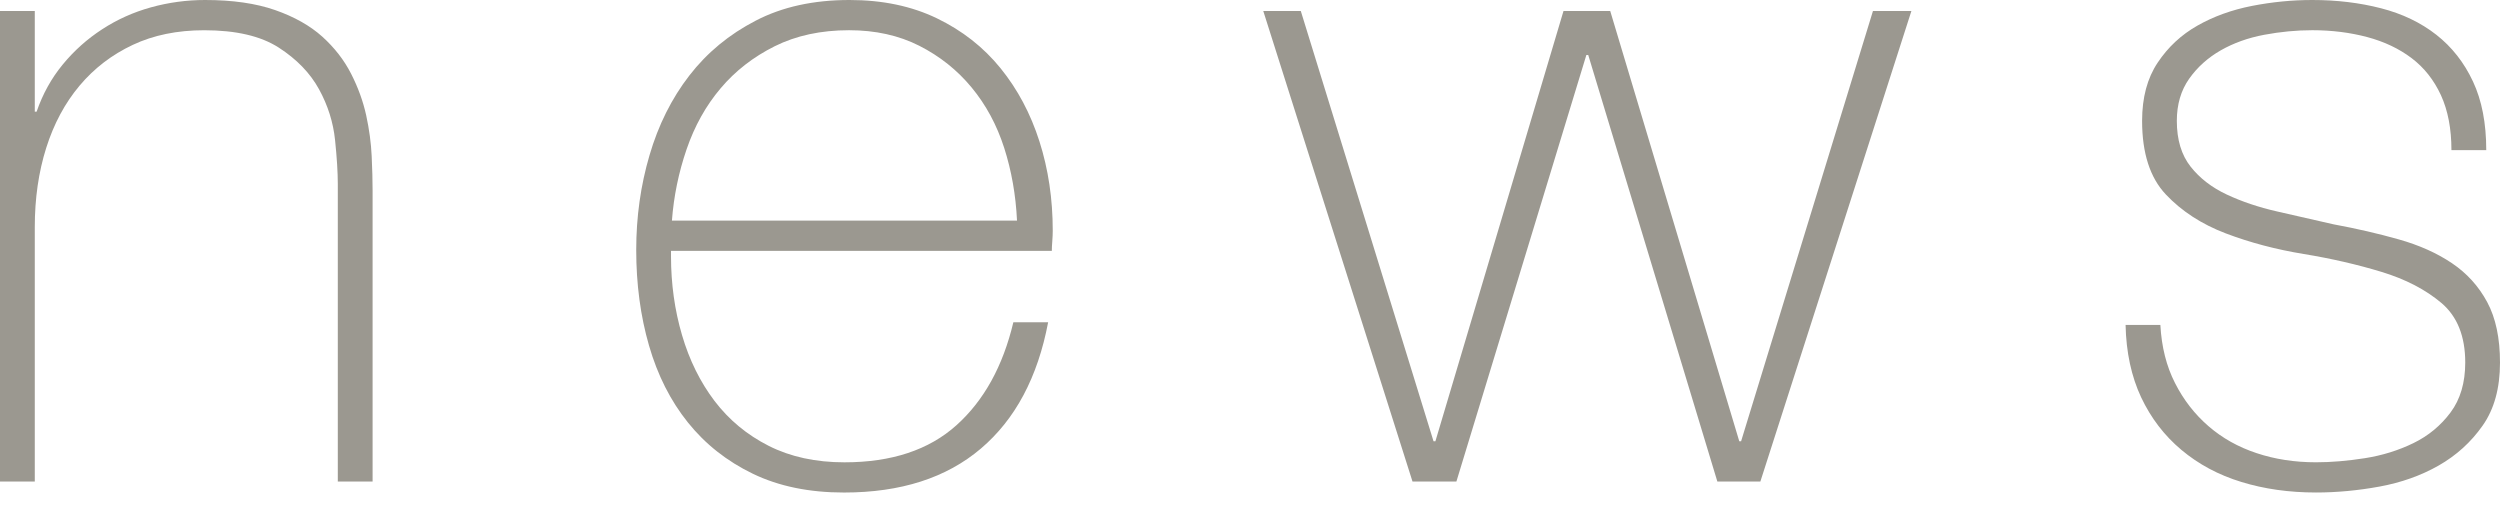
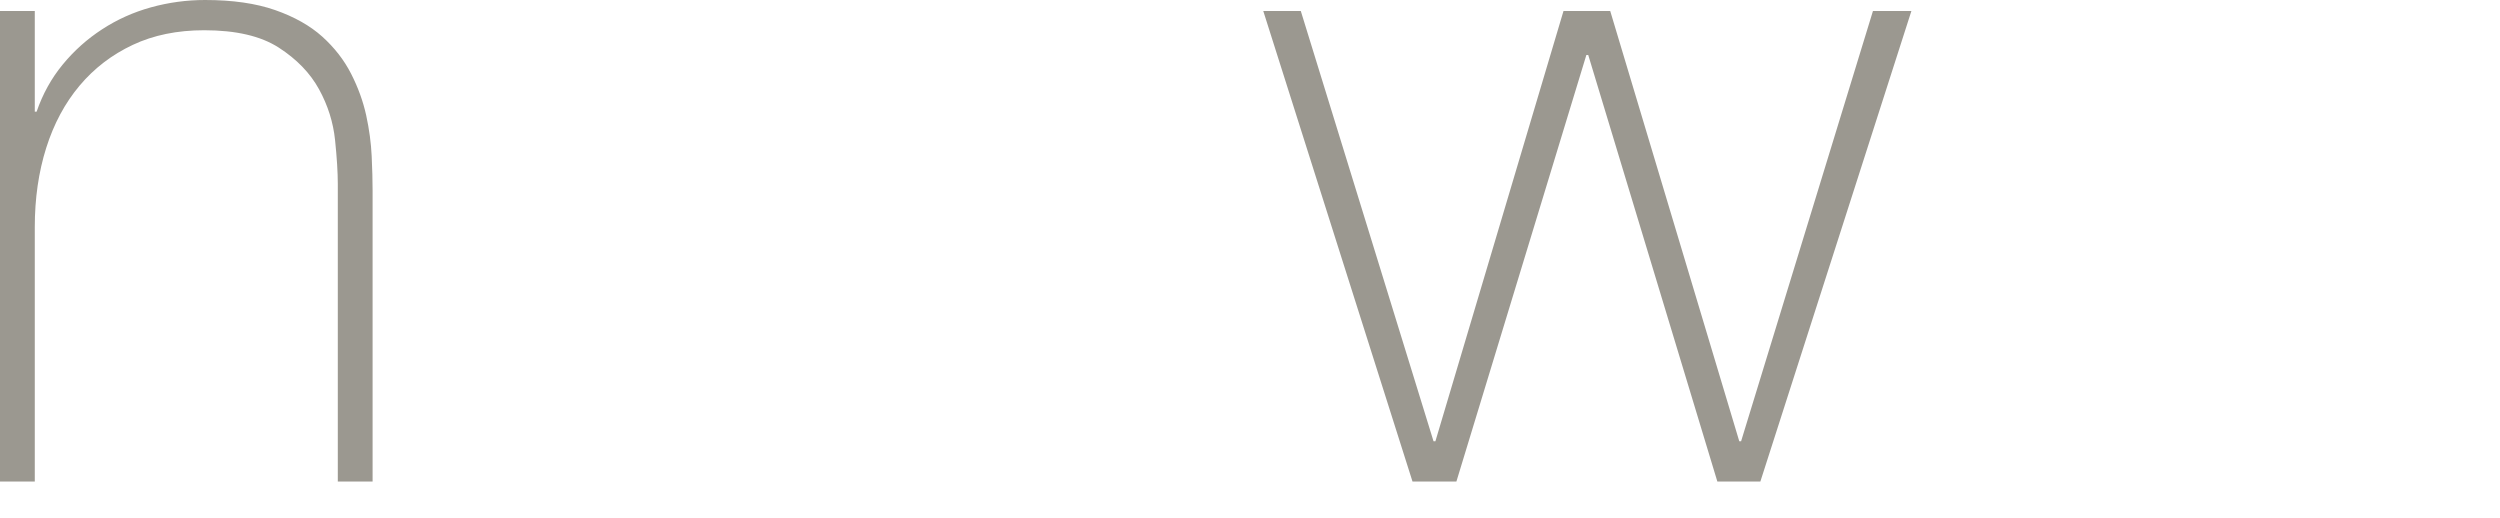
<svg xmlns="http://www.w3.org/2000/svg" version="1.1" x="0px" y="0px" width="82px" height="17px" viewBox="0 0 82 17" enable-background="new 0 0 82 17" xml:space="preserve">
  <defs>
</defs>
  <g display="none">
    <g display="inline">
      <path display="none" fill="#333333" d="M0,0.455h0.587v4.331h6.097V0.455h0.587V10H6.684V5.294H0.587V10H0V0.455z" />
      <path display="none" fill="#333333" d="M11.63,0.455h0.587V10H11.63V0.455z" />
      <path display="none" fill="#333333" d="M16.577,0.455h0.587v5.493l6.002-5.493h0.762l-4.357,3.969L24.196,10H23.46l-4.317-5.174    L17.164,6.63V10h-0.587V0.455z" />
      <path display="none" fill="#333333" d="M30.278,0.455h0.642L34.689,10h-0.628l-1.203-3.062h-4.572L27.07,10h-0.629L30.278,0.455z     M32.671,6.431l-2.046-5.4h-0.027l-2.125,5.4H32.671z" />
      <path display="none" fill="#333333" d="M38.046,0.455h3.983c0.419,0,0.811,0.043,1.176,0.127c0.365,0.084,0.686,0.223,0.963,0.414    c0.276,0.19,0.492,0.443,0.648,0.755c0.155,0.313,0.234,0.701,0.234,1.163c0,0.643-0.181,1.183-0.542,1.625    c-0.36,0.441-0.862,0.715-1.504,0.821v0.025c0.437,0.055,0.783,0.171,1.037,0.35c0.254,0.177,0.443,0.396,0.568,0.655    c0.125,0.259,0.205,0.544,0.24,0.855c0.036,0.312,0.054,0.622,0.054,0.936c0,0.188,0,0.37,0,0.547    c0,0.179,0.008,0.348,0.026,0.502c0.018,0.156,0.047,0.301,0.087,0.436c0.04,0.133,0.095,0.245,0.167,0.334h-0.655    c-0.125-0.224-0.194-0.484-0.207-0.781c-0.014-0.3-0.02-0.609-0.02-0.931s-0.014-0.639-0.041-0.956    c-0.027-0.317-0.111-0.599-0.254-0.85c-0.143-0.249-0.368-0.449-0.675-0.601c-0.308-0.152-0.742-0.227-1.304-0.227h-3.396V10    h-0.587V0.455z M42.029,5.147c0.348,0,0.67-0.042,0.969-0.127c0.298-0.086,0.554-0.217,0.768-0.396    c0.214-0.177,0.384-0.405,0.508-0.681c0.125-0.277,0.187-0.606,0.187-0.99c0-0.355-0.066-0.661-0.2-0.916    c-0.133-0.253-0.312-0.46-0.535-0.62c-0.223-0.161-0.481-0.277-0.775-0.348c-0.294-0.072-0.601-0.108-0.922-0.108h-3.396v4.186    H42.029z" />
      <path display="none" fill="#333333" d="M49.141,0.455h0.587V10h-0.587V0.455z" />
    </g>
  </g>
  <g display="none">
    <g display="inline">
-       <path display="none" fill="#333333" d="M5.441,9.84H4.934V8.369H4.907C4.817,8.628,4.691,8.857,4.526,9.058    c-0.166,0.2-0.356,0.373-0.575,0.515c-0.218,0.143-0.457,0.25-0.715,0.321C2.977,9.965,2.714,10,2.447,10    c-0.402,0-0.742-0.05-1.023-0.146c-0.28-0.099-0.51-0.229-0.688-0.388C0.557,9.305,0.417,9.124,0.314,8.925    c-0.103-0.201-0.176-0.404-0.22-0.609c-0.045-0.204-0.071-0.403-0.08-0.594C0.005,7.529,0,7.361,0,7.219v-4.25h0.508v4.345    c0,0.178,0.014,0.394,0.04,0.647C0.575,8.216,0.653,8.46,0.782,8.696s0.323,0.438,0.582,0.608c0.259,0.17,0.624,0.254,1.097,0.254    c0.382,0,0.728-0.072,1.036-0.214c0.308-0.143,0.567-0.34,0.781-0.595c0.214-0.254,0.377-0.557,0.488-0.909    c0.111-0.352,0.167-0.737,0.167-1.156V2.969h0.507V9.84z" />
-       <path display="none" fill="#333333" d="M9.611,2.969h0.508v1.471h0.027c0.089-0.259,0.216-0.488,0.381-0.688    c0.165-0.201,0.356-0.372,0.575-0.516c0.218-0.142,0.456-0.249,0.715-0.32c0.258-0.071,0.521-0.106,0.788-0.106    c0.402,0,0.742,0.048,1.023,0.146c0.28,0.099,0.51,0.228,0.688,0.388c0.179,0.161,0.318,0.341,0.422,0.541    c0.103,0.201,0.176,0.404,0.22,0.609c0.045,0.204,0.071,0.402,0.08,0.594c0.009,0.192,0.013,0.358,0.013,0.501V9.84h-0.507V5.495    c0-0.17-0.014-0.383-0.04-0.642c-0.027-0.259-0.105-0.507-0.234-0.742c-0.129-0.236-0.325-0.439-0.588-0.607    c-0.263-0.17-0.627-0.255-1.09-0.255c-0.393,0-0.74,0.071-1.042,0.215c-0.303,0.143-0.561,0.34-0.775,0.594    s-0.377,0.558-0.488,0.909c-0.111,0.353-0.167,0.738-0.167,1.157V9.84H9.611V2.969z" />
      <path display="none" fill="#333333" d="M19.344,1.672V0.295h0.508v1.377H19.344z M19.344,9.84V2.969h0.508V9.84H19.344z" />
      <path display="none" fill="#333333" d="M24.317,5.95h2.86v0.508h-2.86V5.95z" />
    </g>
  </g>
  <g display="none">
    <g display="inline">
      <path display="none" fill="#333333" d="M0,0.228h5.988v0.508H0.587V4.56h4.867v0.508H0.587v4.706H0V0.228z" />
-       <path display="none" fill="#333333" d="M10.131,0.228v5.722c0,0.188,0.009,0.405,0.027,0.654c0.018,0.25,0.062,0.506,0.133,0.77    c0.072,0.263,0.172,0.521,0.301,0.775c0.129,0.254,0.306,0.479,0.527,0.682c0.223,0.201,0.497,0.36,0.823,0.481    c0.325,0.12,0.72,0.181,1.183,0.181c0.589,0,1.081-0.083,1.478-0.247C15,9.08,15.321,8.843,15.566,8.536    c0.245-0.308,0.421-0.679,0.528-1.117c0.106-0.436,0.16-0.926,0.16-1.47V0.228h0.588v5.722c0,0.57-0.06,1.101-0.181,1.591    c-0.121,0.489-0.322,0.918-0.608,1.283c-0.286,0.365-0.667,0.652-1.144,0.862C14.435,9.896,13.839,10,13.126,10    c-0.561,0-1.042-0.071-1.443-0.215c-0.402-0.142-0.734-0.326-0.996-0.555c-0.263-0.227-0.47-0.487-0.622-0.781    c-0.152-0.294-0.267-0.59-0.348-0.89C9.638,7.262,9.588,6.973,9.57,6.691c-0.018-0.28-0.026-0.528-0.026-0.742V0.228H10.131z" />
+       <path display="none" fill="#333333" d="M10.131,0.228v5.722c0,0.188,0.009,0.405,0.027,0.654c0.018,0.25,0.062,0.506,0.133,0.77    c0.072,0.263,0.172,0.521,0.301,0.775c0.129,0.254,0.306,0.479,0.527,0.682c0.223,0.201,0.497,0.36,0.823,0.481    c0.325,0.12,0.72,0.181,1.183,0.181c0.589,0,1.081-0.083,1.478-0.247C15,9.08,15.321,8.843,15.566,8.536    c0.245-0.308,0.421-0.679,0.528-1.117c0.106-0.436,0.16-0.926,0.16-1.47V0.228h0.588v5.722c0,0.57-0.06,1.101-0.181,1.591    c-0.121,0.489-0.322,0.918-0.608,1.283c-0.286,0.365-0.667,0.652-1.144,0.862C14.435,9.896,13.839,10,13.126,10    c-0.561,0-1.042-0.071-1.443-0.215c-0.402-0.142-0.734-0.326-0.996-0.555c-0.152-0.294-0.267-0.59-0.348-0.89C9.638,7.262,9.588,6.973,9.57,6.691c-0.018-0.28-0.026-0.528-0.026-0.742V0.228H10.131z" />
      <path display="none" fill="#333333" d="M20.279,0.228h0.602l2.486,8.917h0.027l2.527-8.917h0.735l2.567,8.917h0.026l2.447-8.917    h0.627l-2.741,9.546h-0.667l-2.62-9.038h-0.027l-2.58,9.038h-0.656L20.279,0.228z" />
      <path display="none" fill="#333333" d="M38.353,0.228h0.642l3.77,9.546h-0.629l-1.203-3.063h-4.572l-1.216,3.063h-0.628    L38.353,0.228z M40.746,6.203l-2.045-5.4h-0.027l-2.125,5.4H40.746z" />
      <path display="none" fill="#333333" d="M46.121,0.228h3.984c0.419,0,0.811,0.043,1.176,0.127c0.366,0.085,0.686,0.223,0.963,0.415    c0.276,0.191,0.492,0.443,0.647,0.755c0.156,0.313,0.234,0.7,0.234,1.163c0,0.642-0.181,1.183-0.541,1.625    c-0.361,0.44-0.863,0.715-1.504,0.821v0.027c0.437,0.053,0.782,0.169,1.036,0.347c0.254,0.178,0.443,0.397,0.568,0.655    c0.125,0.259,0.205,0.544,0.24,0.855c0.036,0.313,0.054,0.624,0.054,0.936c0,0.188,0,0.371,0,0.549s0.008,0.346,0.026,0.501    c0.018,0.156,0.047,0.301,0.087,0.435c0.041,0.134,0.096,0.245,0.167,0.335h-0.655c-0.125-0.224-0.194-0.484-0.207-0.782    c-0.014-0.3-0.02-0.609-0.02-0.93c0-0.321-0.014-0.64-0.04-0.956c-0.027-0.316-0.111-0.6-0.254-0.85    c-0.143-0.249-0.367-0.449-0.675-0.601c-0.308-0.152-0.742-0.228-1.303-0.228h-3.396v4.346h-0.587V0.228z M50.104,4.92    c0.347,0,0.67-0.042,0.969-0.127c0.298-0.085,0.554-0.216,0.768-0.395c0.214-0.178,0.384-0.405,0.508-0.682    s0.187-0.605,0.187-0.989c0-0.356-0.066-0.662-0.2-0.916c-0.134-0.255-0.313-0.461-0.535-0.621    c-0.223-0.16-0.481-0.276-0.775-0.348c-0.294-0.071-0.602-0.107-0.922-0.107h-3.396V4.92H50.104z" />
      <path display="none" fill="#333333" d="M57.215,0.228h0.587v9.546h-0.587V0.228z" />
      <path display="none" fill="#333333" d="M67.522,0.735V0.228h7.312v0.508h-3.368v9.038h-0.588V0.735H67.522z" />
      <path display="none" fill="#333333" d="M86.251,5c0,0.695-0.104,1.349-0.309,1.957C85.738,7.568,85.442,8.1,85.054,8.55    s-0.863,0.804-1.424,1.063C83.069,9.869,82.432,10,81.719,10S80.367,9.869,79.8,9.612C79.235,9.354,78.758,9,78.37,8.55    s-0.684-0.981-0.889-1.593C77.276,6.349,77.174,5.695,77.174,5s0.102-1.348,0.307-1.958S77.982,1.9,78.37,1.451    C78.758,1,79.235,0.646,79.8,0.388C80.367,0.13,81.006,0,81.719,0s1.35,0.13,1.911,0.388C84.191,0.646,84.667,1,85.054,1.451    c0.388,0.449,0.684,0.98,0.889,1.591C86.148,3.652,86.251,4.305,86.251,5z M77.762,5c0,0.615,0.089,1.194,0.268,1.738    c0.178,0.543,0.436,1.019,0.775,1.424c0.338,0.405,0.753,0.729,1.243,0.968c0.49,0.241,1.046,0.362,1.671,0.362    c0.624,0,1.178-0.121,1.664-0.362c0.486-0.239,0.897-0.563,1.236-0.968c0.339-0.405,0.597-0.881,0.776-1.424    C85.573,6.194,85.663,5.615,85.663,5s-0.089-1.194-0.267-1.738c-0.179-0.543-0.437-1.019-0.776-1.423    c-0.339-0.406-0.75-0.729-1.236-0.969c-0.486-0.241-1.041-0.362-1.664-0.362c-0.625,0-1.181,0.121-1.671,0.362    c-0.49,0.239-0.905,0.563-1.243,0.969c-0.34,0.404-0.598,0.88-0.775,1.423C77.851,3.806,77.762,4.385,77.762,5z" />
    </g>
  </g>
  <g display="none">
    <g display="inline">
      <path display="none" fill="#333333" d="M0,0.295h0.587v9.037h5.415v0.507H0V0.295z" />
      <path display="none" fill="#333333" d="M14.704,9.839h-0.507v-1.47h-0.027c-0.089,0.259-0.216,0.488-0.38,0.688    c-0.166,0.201-0.356,0.372-0.576,0.515c-0.218,0.143-0.457,0.25-0.715,0.321C12.239,9.965,11.978,10,11.71,10    c-0.401,0-0.742-0.05-1.023-0.146c-0.28-0.099-0.51-0.228-0.688-0.388C9.82,9.305,9.68,9.124,9.577,8.925    c-0.103-0.201-0.176-0.404-0.22-0.609C9.312,8.111,9.286,7.913,9.277,7.721C9.268,7.529,9.263,7.362,9.263,7.219v-4.25h0.508    v4.344c0,0.179,0.014,0.395,0.04,0.648c0.027,0.255,0.104,0.498,0.234,0.735c0.129,0.237,0.323,0.439,0.581,0.608    c0.259,0.17,0.624,0.254,1.097,0.254c0.383,0,0.728-0.071,1.037-0.214c0.307-0.143,0.567-0.341,0.781-0.594    c0.214-0.255,0.376-0.558,0.488-0.91c0.112-0.352,0.168-0.737,0.168-1.156V2.969h0.507V9.839z" />
      <path display="none" fill="#333333" d="M24.049,5.094c-0.026-0.303-0.104-0.57-0.234-0.802c-0.128-0.232-0.296-0.424-0.501-0.574    c-0.205-0.152-0.444-0.269-0.715-0.348c-0.272-0.08-0.564-0.121-0.876-0.121c-0.428,0-0.806,0.087-1.137,0.261    c-0.33,0.174-0.605,0.405-0.829,0.695c-0.223,0.29-0.393,0.619-0.508,0.988c-0.116,0.371-0.174,0.751-0.174,1.145    c0,0.463,0.053,0.891,0.161,1.283c0.106,0.392,0.272,0.732,0.494,1.022c0.223,0.29,0.499,0.515,0.83,0.675    c0.329,0.16,0.717,0.24,1.163,0.24c0.32,0,0.617-0.053,0.889-0.16c0.272-0.106,0.512-0.254,0.722-0.441    c0.209-0.187,0.381-0.411,0.515-0.675c0.134-0.263,0.222-0.55,0.267-0.862h0.508c-0.054,0.41-0.166,0.775-0.334,1.096    c-0.17,0.321-0.384,0.592-0.642,0.81c-0.259,0.219-0.553,0.386-0.883,0.501S22.089,10,21.723,10c-0.561,0-1.04-0.101-1.437-0.301    c-0.396-0.2-0.722-0.471-0.976-0.809c-0.254-0.339-0.441-0.729-0.562-1.17c-0.12-0.441-0.181-0.902-0.181-1.383    c0-0.481,0.069-0.937,0.208-1.364c0.138-0.428,0.34-0.803,0.607-1.123c0.268-0.321,0.598-0.575,0.989-0.762    c0.393-0.187,0.843-0.281,1.351-0.281c0.375,0,0.724,0.047,1.049,0.141c0.326,0.094,0.615,0.234,0.869,0.422    c0.254,0.187,0.461,0.426,0.622,0.715s0.259,0.626,0.294,1.009H24.049z" />
      <path display="none" fill="#333333" d="M28.674,6.471v0.081c0,0.4,0.053,0.784,0.161,1.148c0.107,0.365,0.266,0.687,0.476,0.963    s0.473,0.495,0.791,0.655s0.686,0.24,1.105,0.24c0.689,0,1.233-0.181,1.636-0.541c0.402-0.361,0.679-0.862,0.832-1.504h0.507    c-0.152,0.802-0.479,1.416-0.982,1.844C32.695,9.785,32.029,10,31.201,10c-0.508,0-0.952-0.092-1.331-0.274    c-0.379-0.182-0.695-0.432-0.949-0.748s-0.443-0.69-0.568-1.123c-0.125-0.433-0.187-0.897-0.187-1.397    c0-0.481,0.064-0.942,0.194-1.384c0.129-0.439,0.323-0.827,0.581-1.162c0.258-0.334,0.582-0.602,0.969-0.802    c0.388-0.201,0.845-0.302,1.371-0.302c0.481,0,0.907,0.09,1.276,0.269c0.37,0.178,0.68,0.42,0.929,0.728    c0.25,0.308,0.438,0.664,0.568,1.069c0.128,0.406,0.194,0.841,0.194,1.304c0,0.045-0.002,0.096-0.007,0.153    c-0.004,0.059-0.006,0.104-0.006,0.141H28.674z M33.728,6.029c-0.018-0.374-0.08-0.729-0.188-1.063    c-0.107-0.333-0.266-0.629-0.476-0.882c-0.21-0.255-0.465-0.457-0.764-0.608s-0.641-0.228-1.025-0.228    c-0.411,0-0.773,0.079-1.085,0.234c-0.313,0.155-0.577,0.36-0.791,0.614c-0.215,0.255-0.38,0.551-0.496,0.889    c-0.116,0.34-0.188,0.688-0.215,1.043H33.728z" />
    </g>
  </g>
  <g display="none">
    <g display="inline">
      <path display="none" fill="#333333" d="M1,1.673V0.295h0.508v1.378H1z M1,9.841V2.969h0.508v6.872H1z" />
      <path display="none" fill="#333333" d="M5.798,2.969h0.508V4.44h0.027c0.089-0.259,0.216-0.488,0.38-0.688    C6.879,3.551,7.07,3.38,7.29,3.235c0.218-0.141,0.456-0.249,0.715-0.319C8.263,2.844,8.525,2.81,8.793,2.81    c0.401,0,0.742,0.048,1.023,0.146c0.28,0.099,0.51,0.228,0.688,0.388c0.179,0.161,0.318,0.34,0.422,0.54    c0.103,0.201,0.176,0.404,0.22,0.609c0.045,0.204,0.071,0.403,0.081,0.594c0.009,0.193,0.013,0.359,0.013,0.502v4.252h-0.507    V5.495c0-0.169-0.014-0.382-0.04-0.641c-0.027-0.26-0.105-0.507-0.234-0.743c-0.129-0.235-0.325-0.438-0.588-0.606    C9.606,3.334,9.243,3.249,8.78,3.249c-0.393,0-0.74,0.073-1.042,0.216C7.434,3.607,7.176,3.804,6.962,4.059    C6.748,4.312,6.585,4.615,6.474,4.967C6.362,5.32,6.306,5.706,6.306,6.124v3.717H5.798V2.969z" />
-       <path display="none" fill="#333333" d="M15.09,6.404c0-0.489,0.069-0.951,0.207-1.384c0.139-0.432,0.342-0.813,0.609-1.143    s0.596-0.59,0.989-0.781c0.393-0.192,0.843-0.287,1.351-0.287c0.507,0,0.958,0.095,1.35,0.287    c0.393,0.191,0.722,0.452,0.989,0.781c0.267,0.329,0.47,0.711,0.608,1.143C21.331,5.453,21.4,5.915,21.4,6.404    c0,0.49-0.069,0.954-0.207,1.391c-0.139,0.438-0.341,0.817-0.608,1.143c-0.268,0.325-0.597,0.584-0.989,0.775    C19.204,9.905,18.752,10,18.246,10c-0.508,0-0.958-0.095-1.351-0.287c-0.393-0.191-0.722-0.45-0.989-0.775    s-0.47-0.705-0.609-1.143C15.16,7.358,15.09,6.895,15.09,6.404z M15.598,6.404c0,0.41,0.058,0.804,0.174,1.184    c0.116,0.38,0.285,0.715,0.508,1.01c0.222,0.294,0.499,0.526,0.829,0.701c0.329,0.175,0.709,0.261,1.137,0.261    s0.806-0.086,1.136-0.261c0.329-0.175,0.606-0.407,0.828-0.701c0.223-0.295,0.393-0.63,0.508-1.01    c0.117-0.38,0.174-0.773,0.174-1.184c0-0.409-0.057-0.803-0.174-1.183c-0.115-0.38-0.285-0.715-0.508-1.01    c-0.222-0.294-0.499-0.528-0.828-0.701c-0.33-0.175-0.708-0.262-1.136-0.262s-0.808,0.087-1.137,0.262    c-0.33,0.173-0.607,0.407-0.829,0.701c-0.223,0.295-0.393,0.63-0.508,1.01C15.656,5.602,15.598,5.995,15.598,6.404z" />
      <path display="none" fill="#333333" d="M25.77,4.493h0.04c0.063-0.224,0.176-0.433,0.342-0.629    c0.165-0.195,0.365-0.365,0.601-0.509c0.236-0.143,0.5-0.251,0.789-0.327c0.289-0.074,0.59-0.108,0.903-0.101v0.509    c-0.268-0.034-0.573-0.008-0.916,0.08c-0.343,0.091-0.671,0.285-0.983,0.589c-0.125,0.134-0.234,0.263-0.328,0.388    c-0.093,0.124-0.171,0.263-0.234,0.413c-0.062,0.153-0.111,0.321-0.146,0.509c-0.036,0.188-0.058,0.411-0.067,0.668v3.758h-0.508    V2.969h0.508V4.493z" />
      <path display="none" fill="#333333" d="M31.773,1.673V0.295h0.508v1.378H31.773z M31.773,9.841V2.969h0.508v6.872H31.773z" />
    </g>
  </g>
  <path fill="#9B9890" d="M0,0.36h1.141v3.303h0.06c0.2-0.58,0.485-1.096,0.856-1.546c0.37-0.451,0.8-0.836,1.291-1.155  C3.838,0.642,4.374,0.4,4.954,0.24S6.125,0,6.726,0c0.9,0,1.667,0.11,2.297,0.33c0.631,0.221,1.146,0.511,1.547,0.871  c0.399,0.36,0.715,0.766,0.945,1.216c0.23,0.451,0.395,0.906,0.496,1.366c0.1,0.461,0.16,0.906,0.18,1.337  c0.02,0.43,0.03,0.805,0.03,1.126v9.548H11.08V6.035c0-0.38-0.03-0.86-0.09-1.441c-0.06-0.58-0.235-1.136-0.525-1.665  c-0.291-0.531-0.731-0.986-1.321-1.367c-0.591-0.381-1.406-0.57-2.447-0.57c-0.881,0-1.662,0.16-2.342,0.48  C3.672,1.793,3.092,2.237,2.612,2.807C2.132,3.378,1.766,4.059,1.516,4.85c-0.25,0.791-0.375,1.656-0.375,2.598v8.347H0V0.36z" />
-   <path fill="#9B9890" d="M22.009,8.228v0.18c0,0.901,0.12,1.762,0.361,2.583c0.24,0.82,0.597,1.541,1.068,2.162  c0.472,0.619,1.063,1.11,1.776,1.471c0.712,0.36,1.54,0.54,2.484,0.54c1.545,0,2.77-0.405,3.673-1.216  c0.903-0.811,1.525-1.937,1.867-3.378h1.141c-0.341,1.802-1.076,3.183-2.207,4.144s-2.627,1.441-4.489,1.441  c-1.141,0-2.137-0.205-2.987-0.615c-0.852-0.411-1.562-0.972-2.132-1.682c-0.57-0.71-0.996-1.552-1.276-2.522  c-0.281-0.971-0.42-2.017-0.42-3.138c0-1.081,0.145-2.117,0.436-3.106c0.29-0.991,0.725-1.863,1.306-2.614  c0.58-0.75,1.306-1.351,2.177-1.8C25.657,0.225,26.682,0,27.864,0c1.081,0,2.037,0.2,2.867,0.601s1.526,0.945,2.087,1.637  c0.56,0.691,0.986,1.491,1.276,2.401c0.291,0.911,0.436,1.888,0.436,2.929c0,0.1-0.005,0.215-0.015,0.345  C34.504,8.042,34.5,8.147,34.5,8.228H22.009z M33.358,7.236c-0.04-0.84-0.18-1.636-0.421-2.387c-0.241-0.75-0.597-1.411-1.069-1.981  c-0.472-0.571-1.043-1.025-1.716-1.367c-0.672-0.34-1.44-0.51-2.303-0.51c-0.923,0-1.736,0.176-2.438,0.525  c-0.703,0.351-1.295,0.811-1.776,1.382c-0.482,0.569-0.853,1.236-1.114,1.996c-0.261,0.761-0.422,1.541-0.482,2.342H33.358z" />
  <path fill="#9B9890" d="M47.02,14.474h0.061L51.283,0.36h1.532l4.233,14.113h0.06L61.433,0.36h1.261L57.74,15.794h-1.411  L52.094,1.803h-0.061L47.77,15.794h-1.44L41.435,0.36h1.231L47.02,14.474z" />
-   <path fill="#9B9890" d="M70.86,10.659c0.039,0.721,0.2,1.357,0.481,1.906c0.28,0.552,0.645,1.021,1.095,1.411  c0.452,0.392,0.977,0.687,1.578,0.886c0.6,0.201,1.25,0.301,1.951,0.301c0.5,0,1.036-0.045,1.607-0.135s1.101-0.256,1.591-0.495  c0.491-0.24,0.896-0.576,1.216-1.006c0.321-0.43,0.481-0.977,0.481-1.636c0-0.861-0.261-1.512-0.781-1.953  c-0.521-0.44-1.176-0.78-1.968-1.021c-0.79-0.24-1.641-0.437-2.551-0.586c-0.911-0.149-1.762-0.375-2.553-0.675  c-0.791-0.301-1.446-0.726-1.966-1.276s-0.78-1.356-0.78-2.416c0-0.762,0.169-1.397,0.51-1.908c0.34-0.511,0.775-0.915,1.306-1.216  c0.53-0.301,1.126-0.516,1.787-0.646C74.524,0.065,75.185,0,75.845,0c0.8,0,1.55,0.09,2.252,0.271c0.7,0.18,1.306,0.471,1.816,0.871  s0.911,0.911,1.2,1.53c0.292,0.622,0.436,1.373,0.436,2.252h-1.142c0-0.699-0.115-1.3-0.344-1.801  c-0.231-0.5-0.551-0.905-0.962-1.216s-0.896-0.541-1.457-0.691c-0.56-0.149-1.161-0.225-1.8-0.225c-0.522,0-1.047,0.051-1.578,0.15  c-0.53,0.1-1.004,0.27-1.425,0.51c-0.421,0.241-0.767,0.551-1.036,0.931C71.536,2.964,71.4,3.423,71.4,3.965  c0,0.619,0.151,1.119,0.452,1.501c0.299,0.379,0.695,0.685,1.186,0.915c0.49,0.23,1.041,0.416,1.651,0.555  c0.611,0.141,1.227,0.281,1.847,0.421c0.761,0.141,1.476,0.306,2.146,0.496c0.67,0.189,1.251,0.449,1.742,0.78  c0.491,0.33,0.876,0.756,1.156,1.276C81.86,10.429,82,11.09,82,11.892c0,0.84-0.19,1.53-0.571,2.07  c-0.38,0.541-0.861,0.977-1.442,1.308c-0.581,0.33-1.226,0.559-1.936,0.689c-0.71,0.13-1.406,0.195-2.087,0.195  c-0.881,0-1.697-0.115-2.447-0.346c-0.75-0.229-1.405-0.581-1.966-1.051s-1.001-1.046-1.322-1.726  c-0.319-0.681-0.491-1.472-0.51-2.373H70.86z" />
</svg>